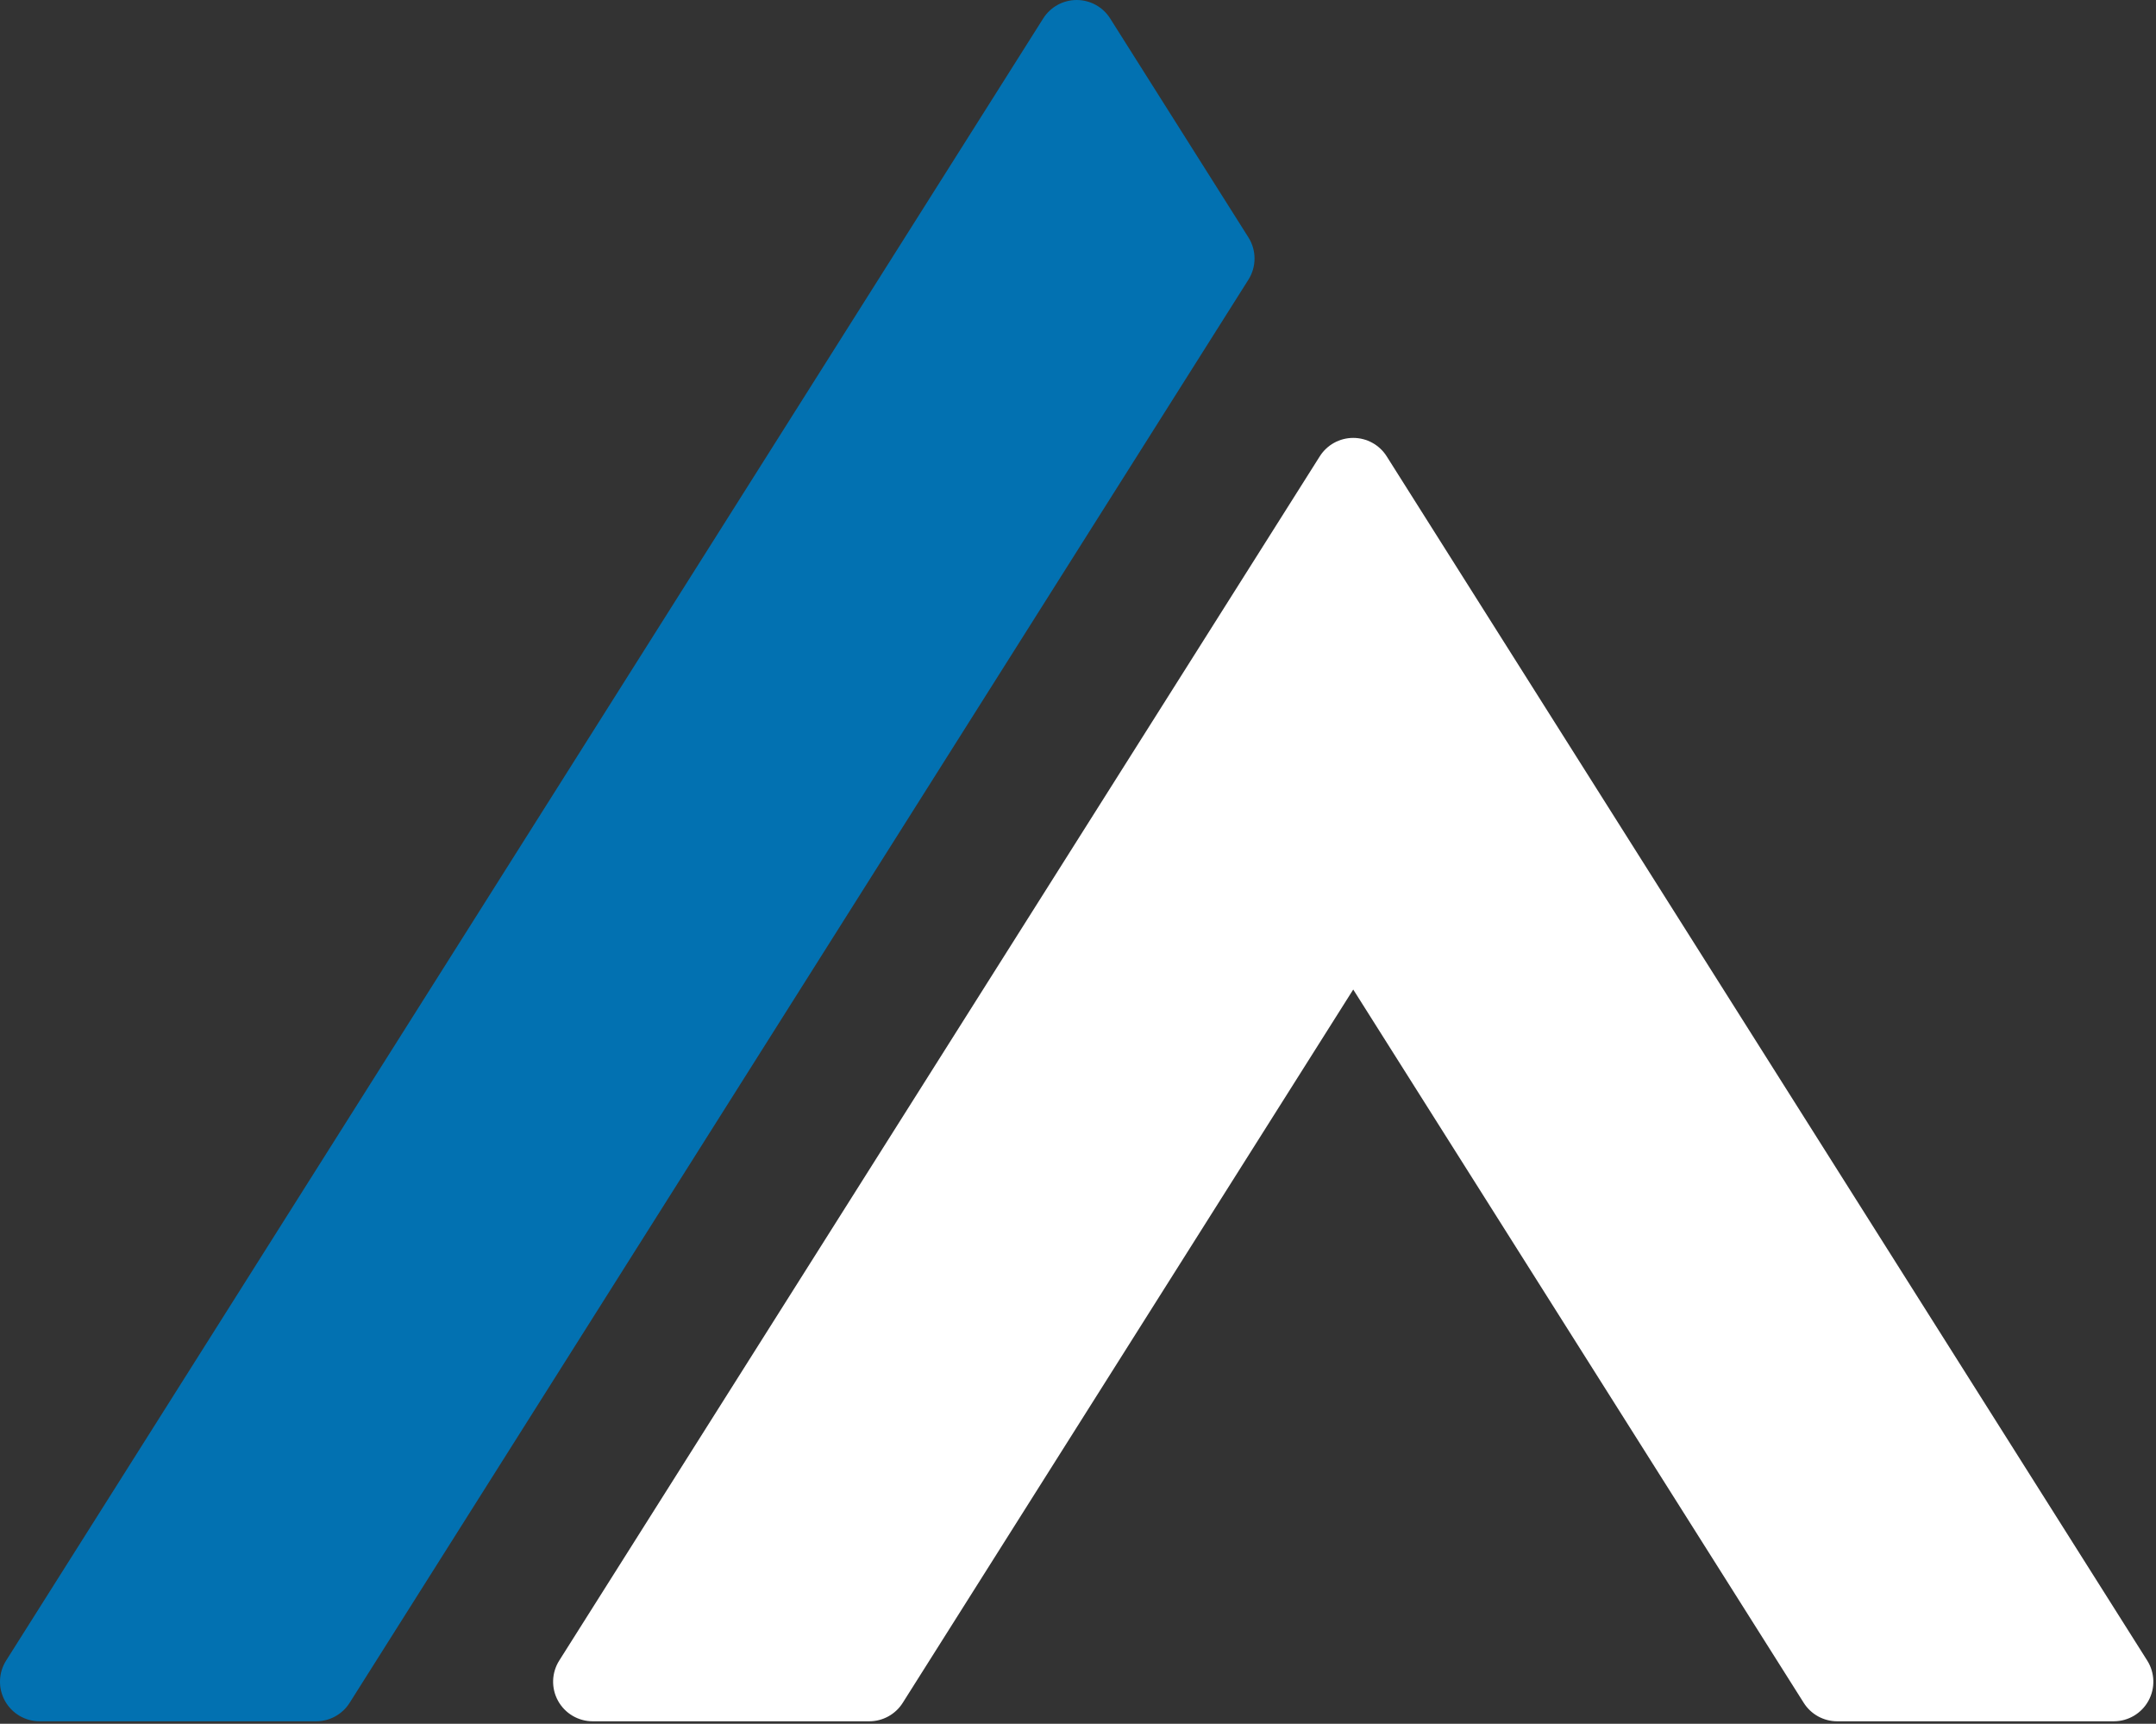
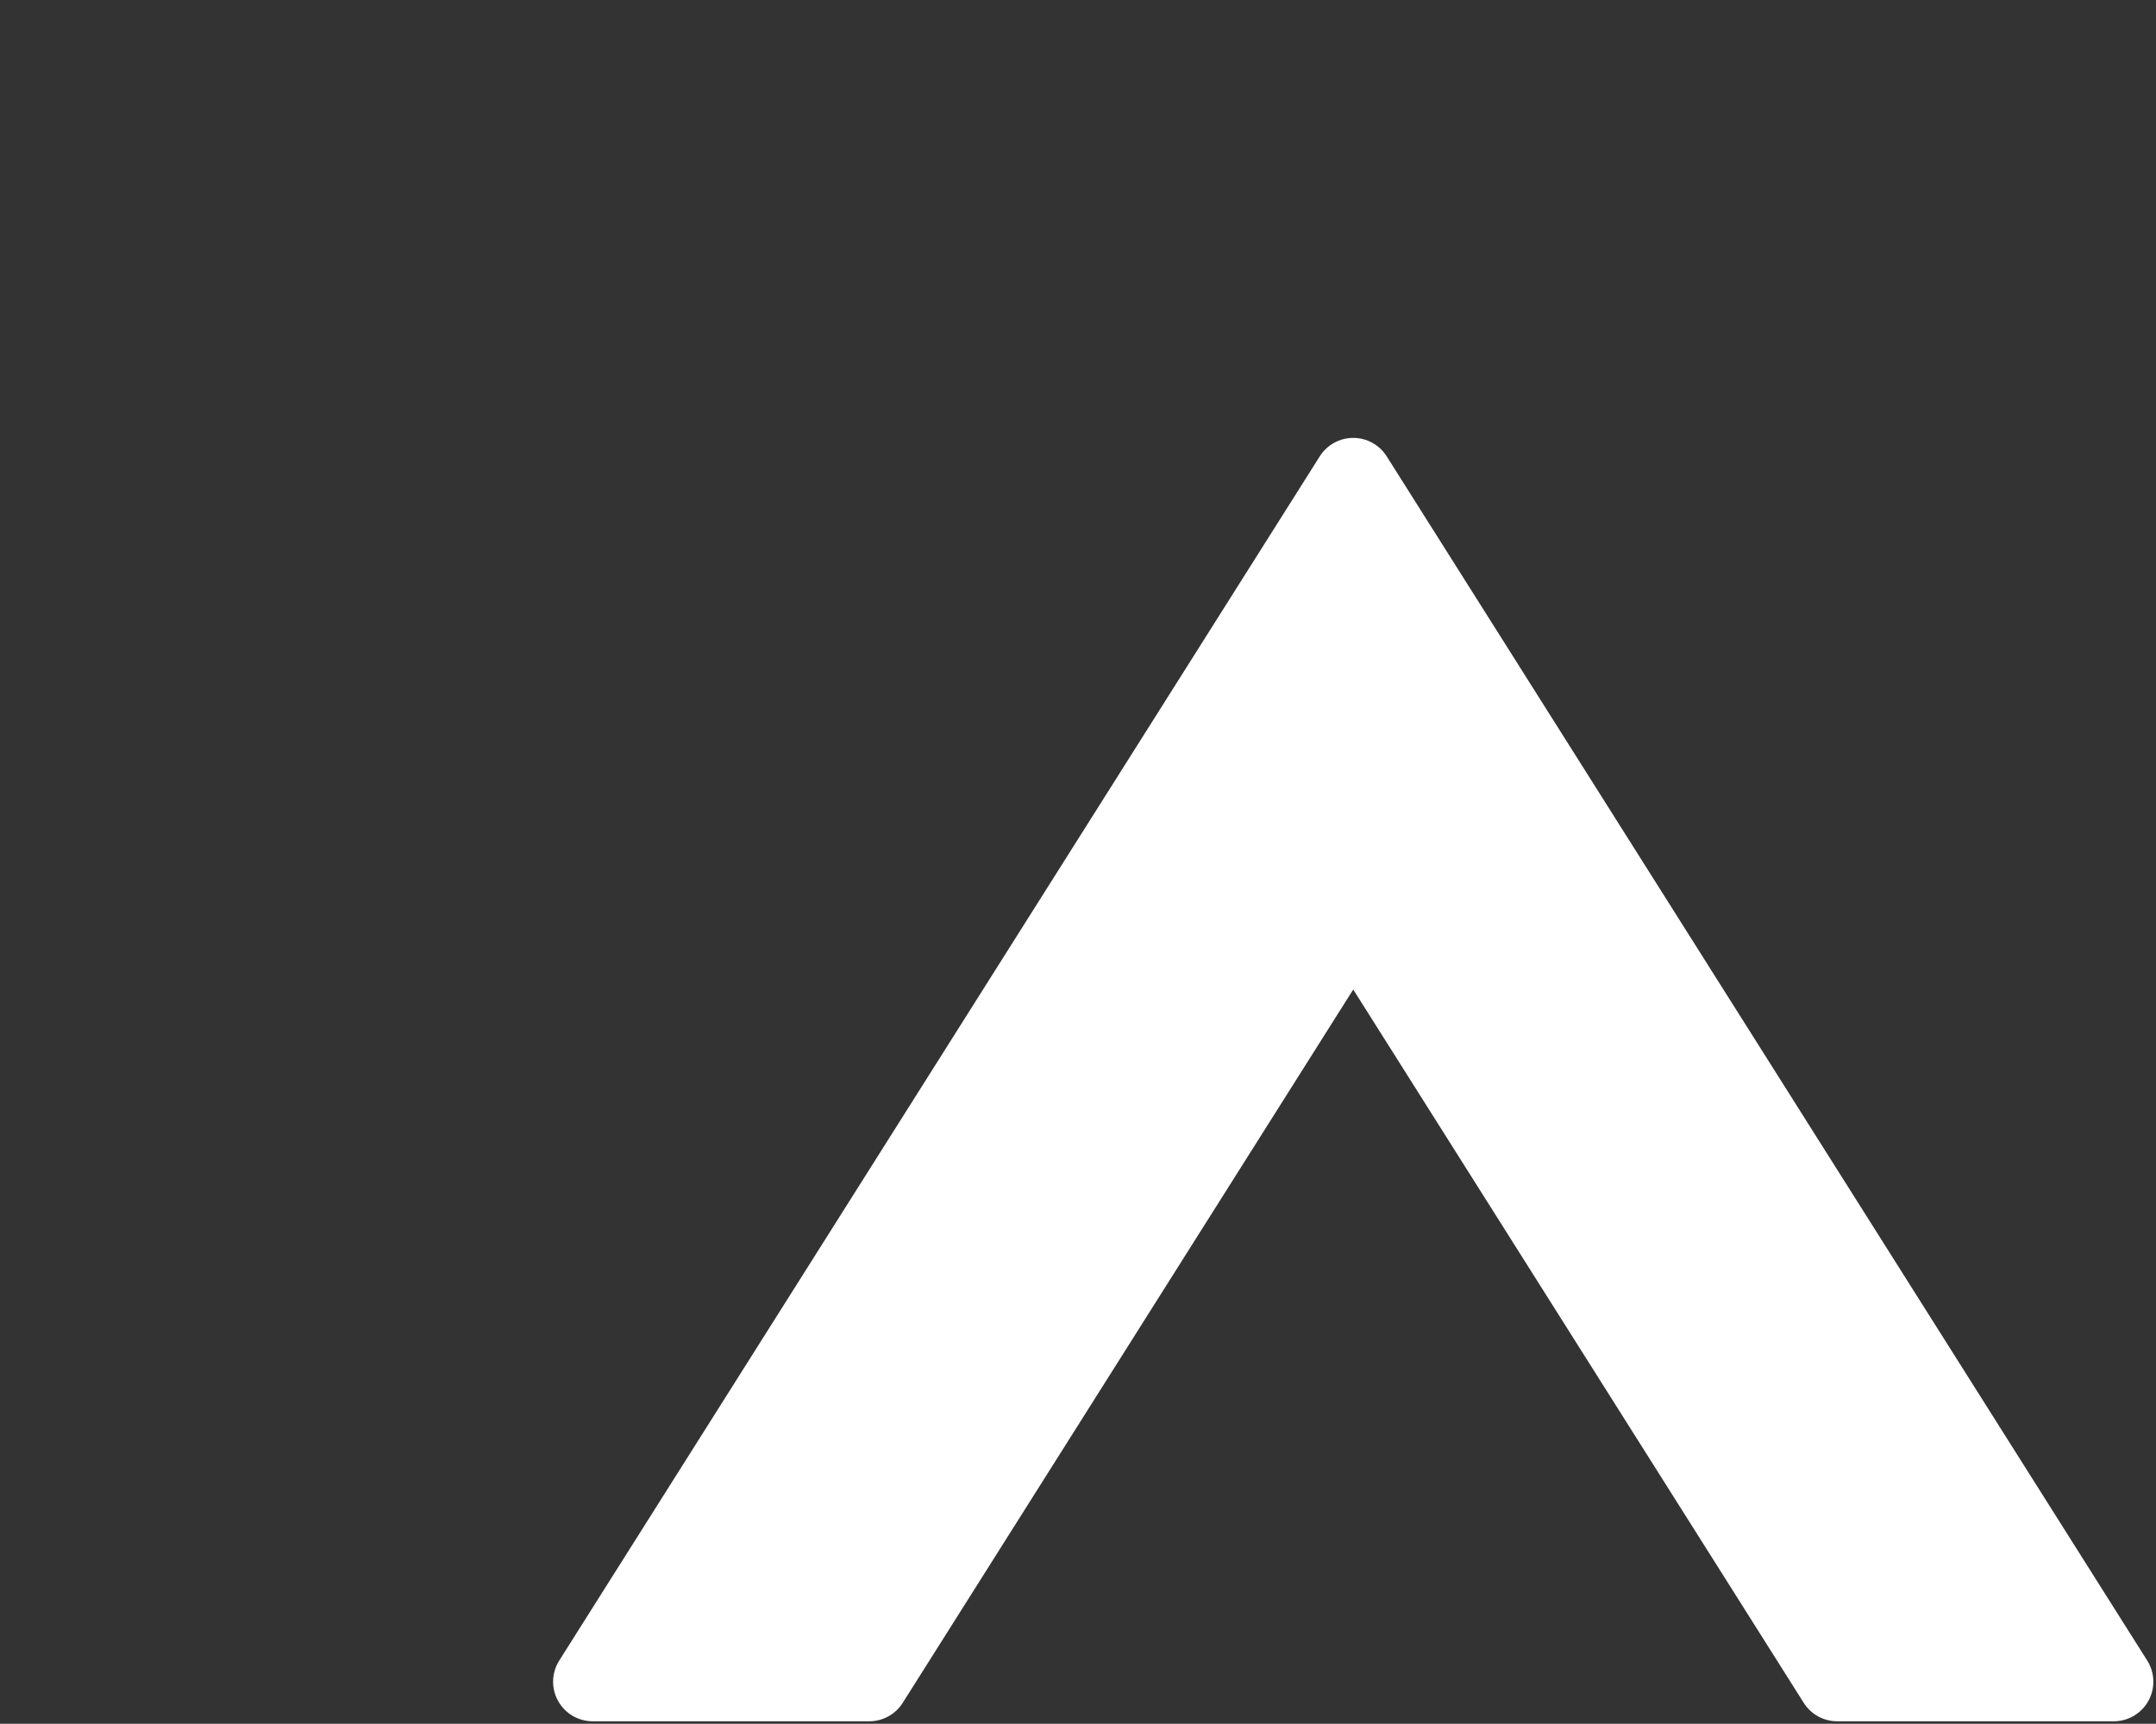
<svg xmlns="http://www.w3.org/2000/svg" width="100%" height="100%" viewBox="0 0 803 642" version="1.1" style="fill-rule:evenodd;clip-rule:evenodd;stroke-linejoin:round;stroke-miterlimit:2;">
  <rect x="0" y="0" width="803" height="642" fill="#333333" stroke="none" />
-   <path fill="#0271B1" d="M464.974,104.16C468.011,99.351 468.011,93.224 464.974,88.415L413.472,6.87C410.77,2.593 406.065,0 401.007,0C395.948,-0 391.243,2.593 388.541,6.87L2.278,618.454C-0.591,622.996 -0.762,628.739 1.831,633.443C4.424,638.148 9.371,641.07 14.743,641.07L117.747,641.07C122.805,641.07 127.511,638.477 130.212,634.2L464.974,104.16Z" />
  <path fill="white" d="M504.01,368.53L336.219,634.2C333.518,638.477 328.812,641.07 323.754,641.07L220.75,641.07C215.378,641.07 210.432,638.148 207.838,633.443C205.245,628.739 205.416,622.996 208.285,618.454L491.545,169.959C494.246,165.682 498.951,163.089 504.01,163.089C509.069,163.089 513.774,165.682 516.475,169.959L799.735,618.454C802.604,622.996 802.775,628.739 800.182,633.443C797.589,638.148 792.642,641.07 787.27,641.07L684.266,641.07C679.208,641.07 674.502,638.477 671.801,634.2L504.01,368.53Z" />
</svg>